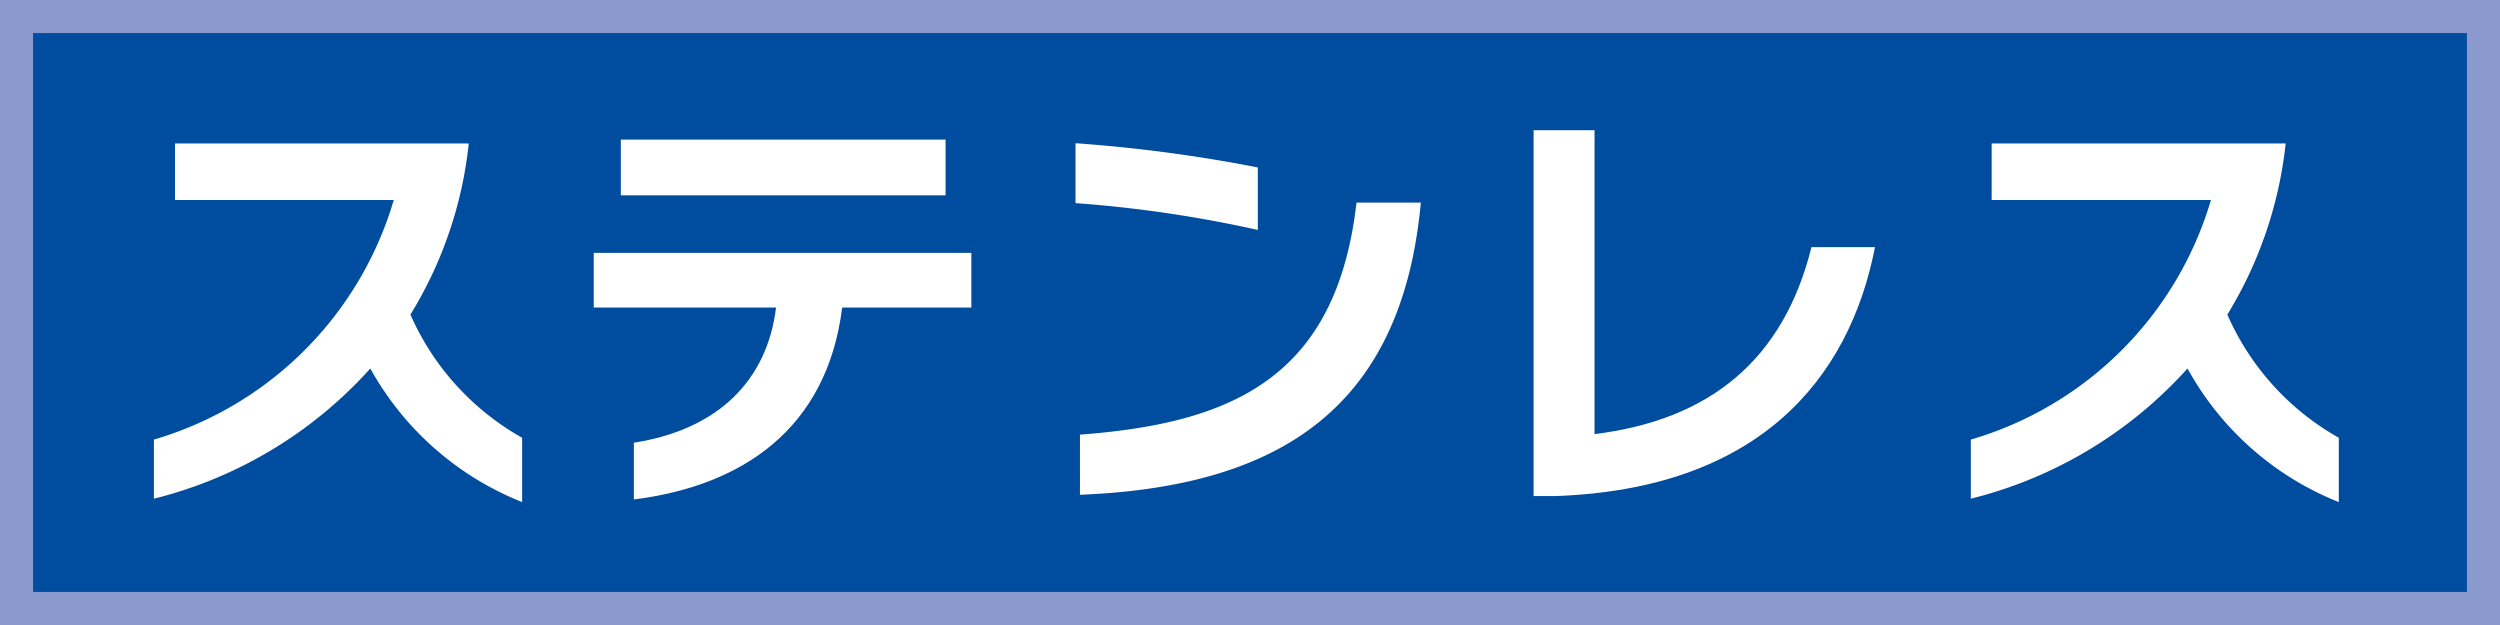
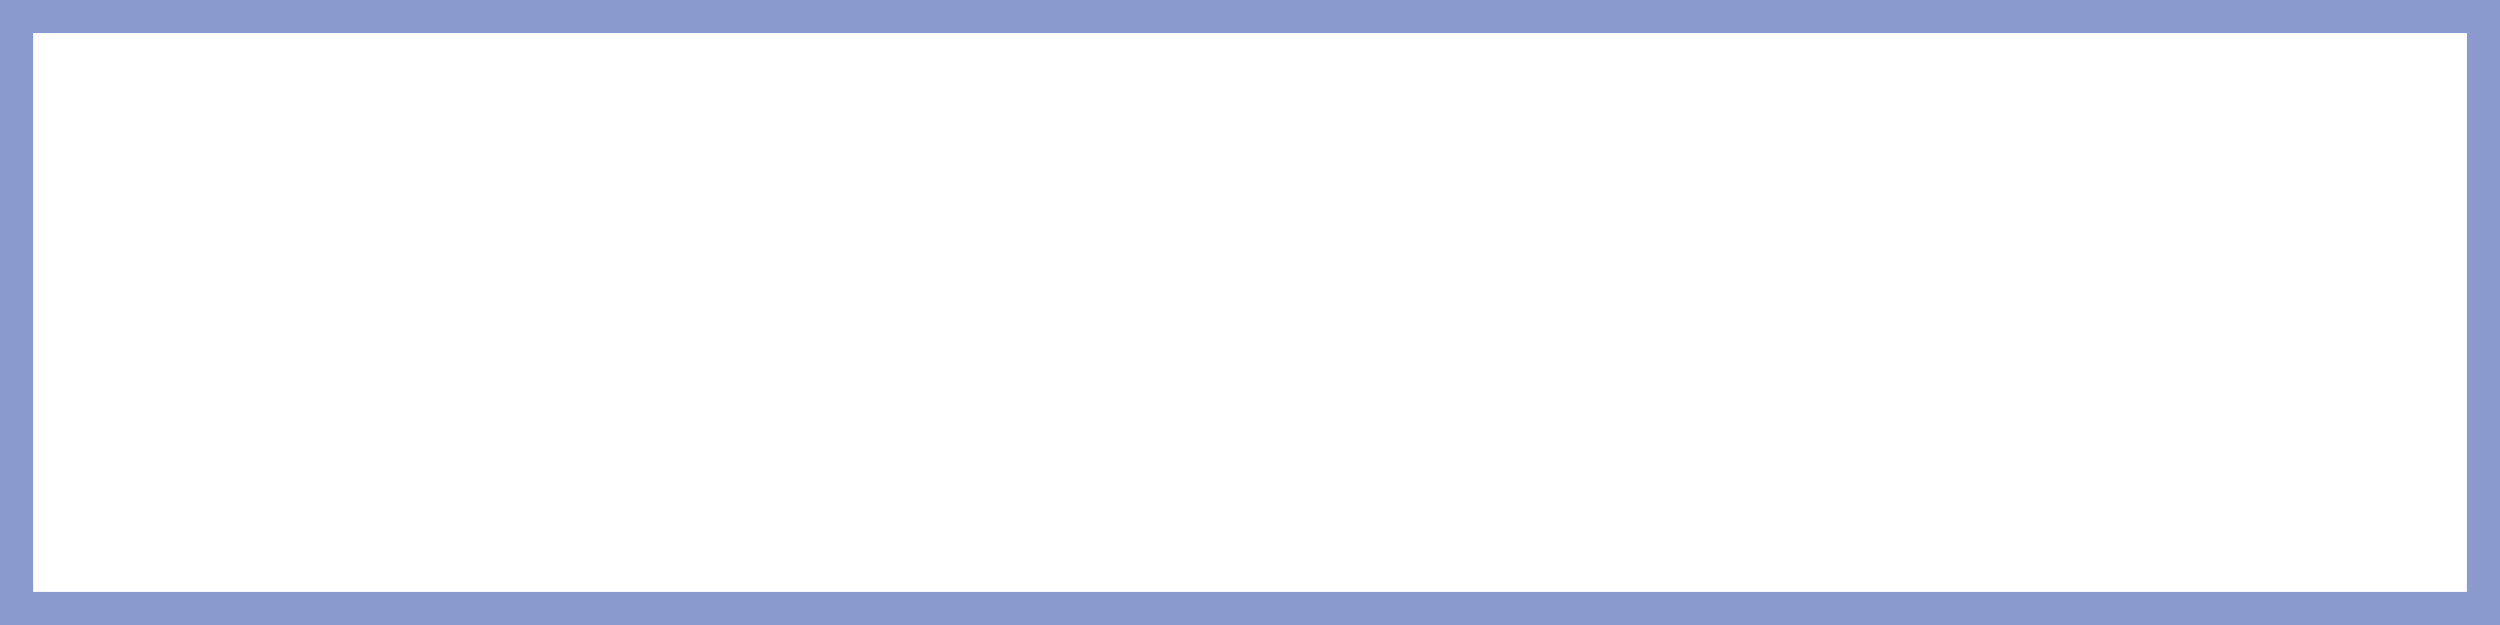
<svg xmlns="http://www.w3.org/2000/svg" viewBox="0 0 96 24">
  <defs>
    <style>.cls-1{fill:none;}.cls-2{clip-path:url(#clip-path);}.cls-3{fill:#004da0;}.cls-4{fill:#8a9ace;}.cls-5{fill:#fff;}</style>
    <clipPath id="clip-path">
      <rect class="cls-1" width="96" height="24" />
    </clipPath>
  </defs>
  <title>mark05</title>
  <g id="レイヤー_1" data-name="レイヤー 1">
    <g class="cls-2">
-       <rect class="cls-3" width="96" height="24" />
      <g class="cls-2">
        <path class="cls-4" d="M94.73,22.73H1.27V1.27H94.73ZM96,0H0V24H96Z" />
      </g>
    </g>
    <path class="cls-5" d="M14.22,14.15a16.54,16.54,0,0,1-8.31,5V16.88a13.58,13.58,0,0,0,9.21-9.2H6.72V5.51H18a15.65,15.65,0,0,1-2.24,6.57,10.07,10.07,0,0,0,4.29,4.73v2.47A11.53,11.53,0,0,1,14.22,14.15Z" />
    <path class="cls-5" d="M32.34,11.81c-.59,4.71-3.89,6.85-8,7.37V17c3.26-.51,5.12-2.41,5.46-5.19h-7V9.71H37.3v2.1ZM23.84,7.5V5.36H36.31V7.5Z" />
-     <path class="cls-5" d="M41.3,7.8V5.5a57.68,57.68,0,0,1,7,.93v2.4A48,48,0,0,0,41.3,7.8ZM41.47,19V16.69c5.89-.44,9.85-2.22,10.62-8.91h2.47C53.83,15.69,49.12,18.69,41.47,19Z" />
    <path class="cls-5" d="M59.69,19.05h-.8V5h2.34V16.67c4.45-.55,7.26-2.87,8.33-7.18H72C71,14.61,67.48,18.79,59.69,19.05Z" />
    <path class="cls-5" d="M84,14.15a16.57,16.57,0,0,1-8.32,5V16.88a13.59,13.59,0,0,0,9.22-9.2H76.48V5.51H87.77a15.8,15.8,0,0,1-2.24,6.57,10.05,10.05,0,0,0,4.28,4.73v2.47A11.47,11.47,0,0,1,84,14.15Z" />
  </g>
</svg>